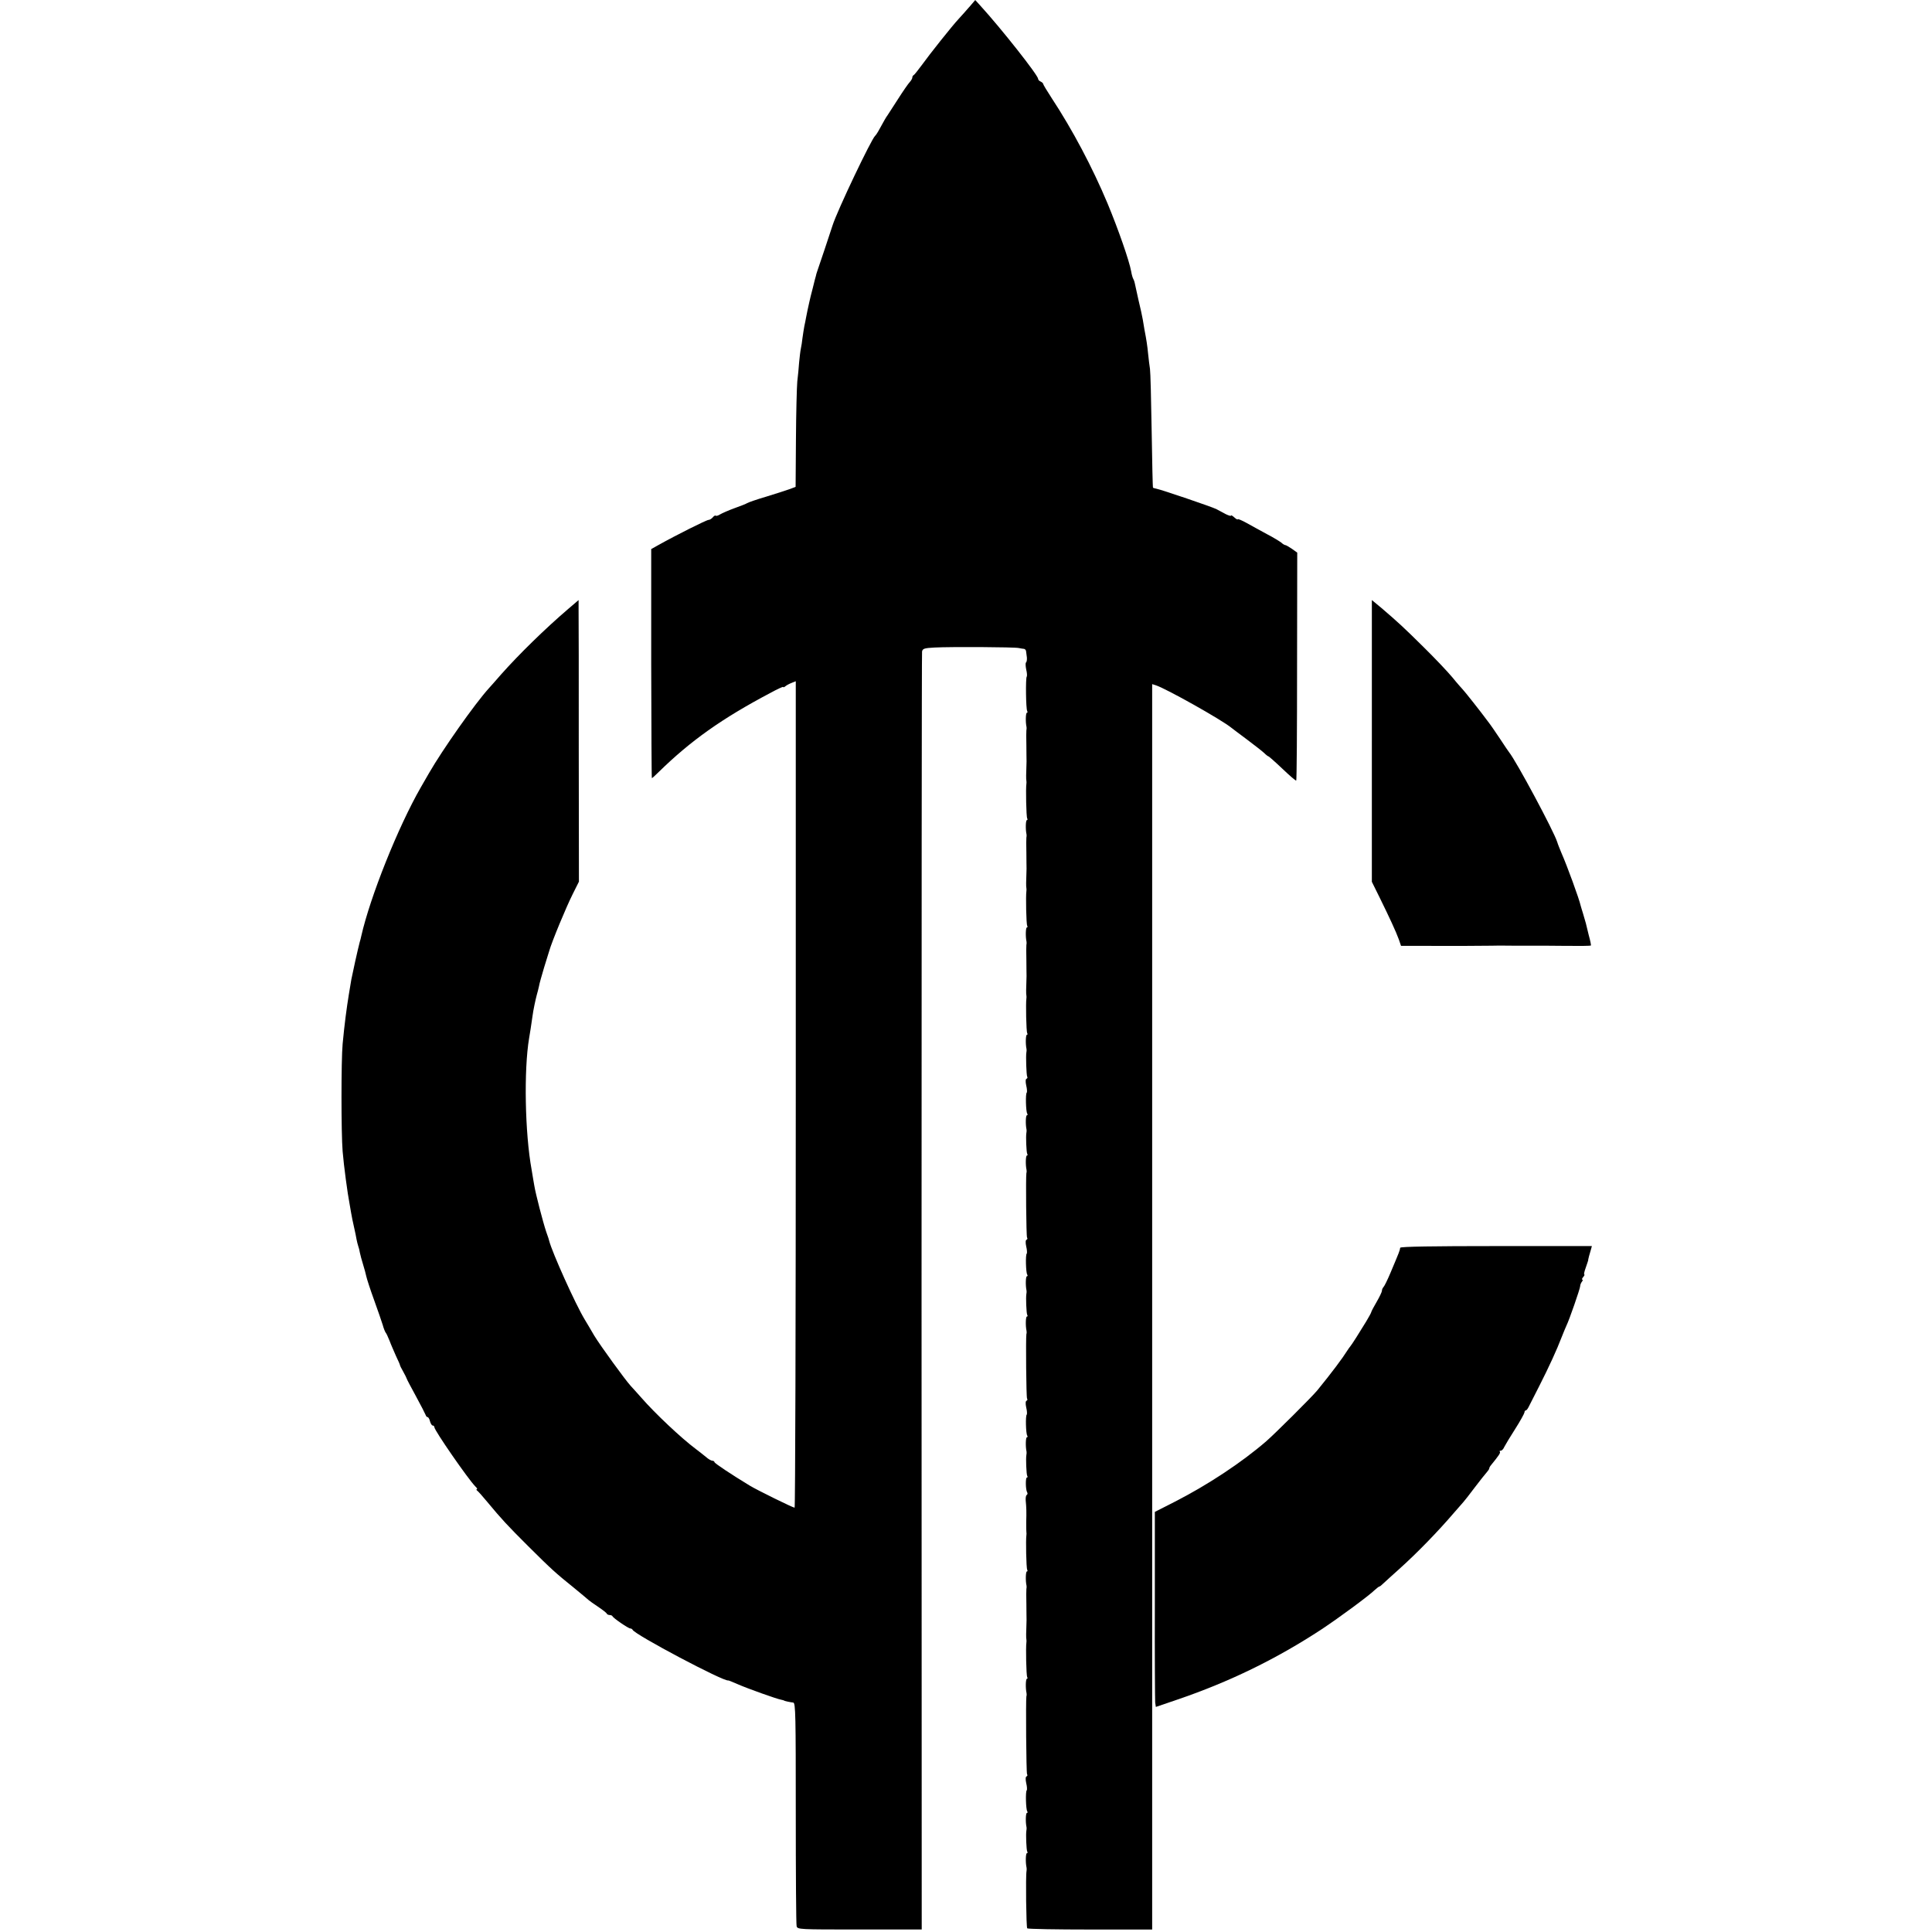
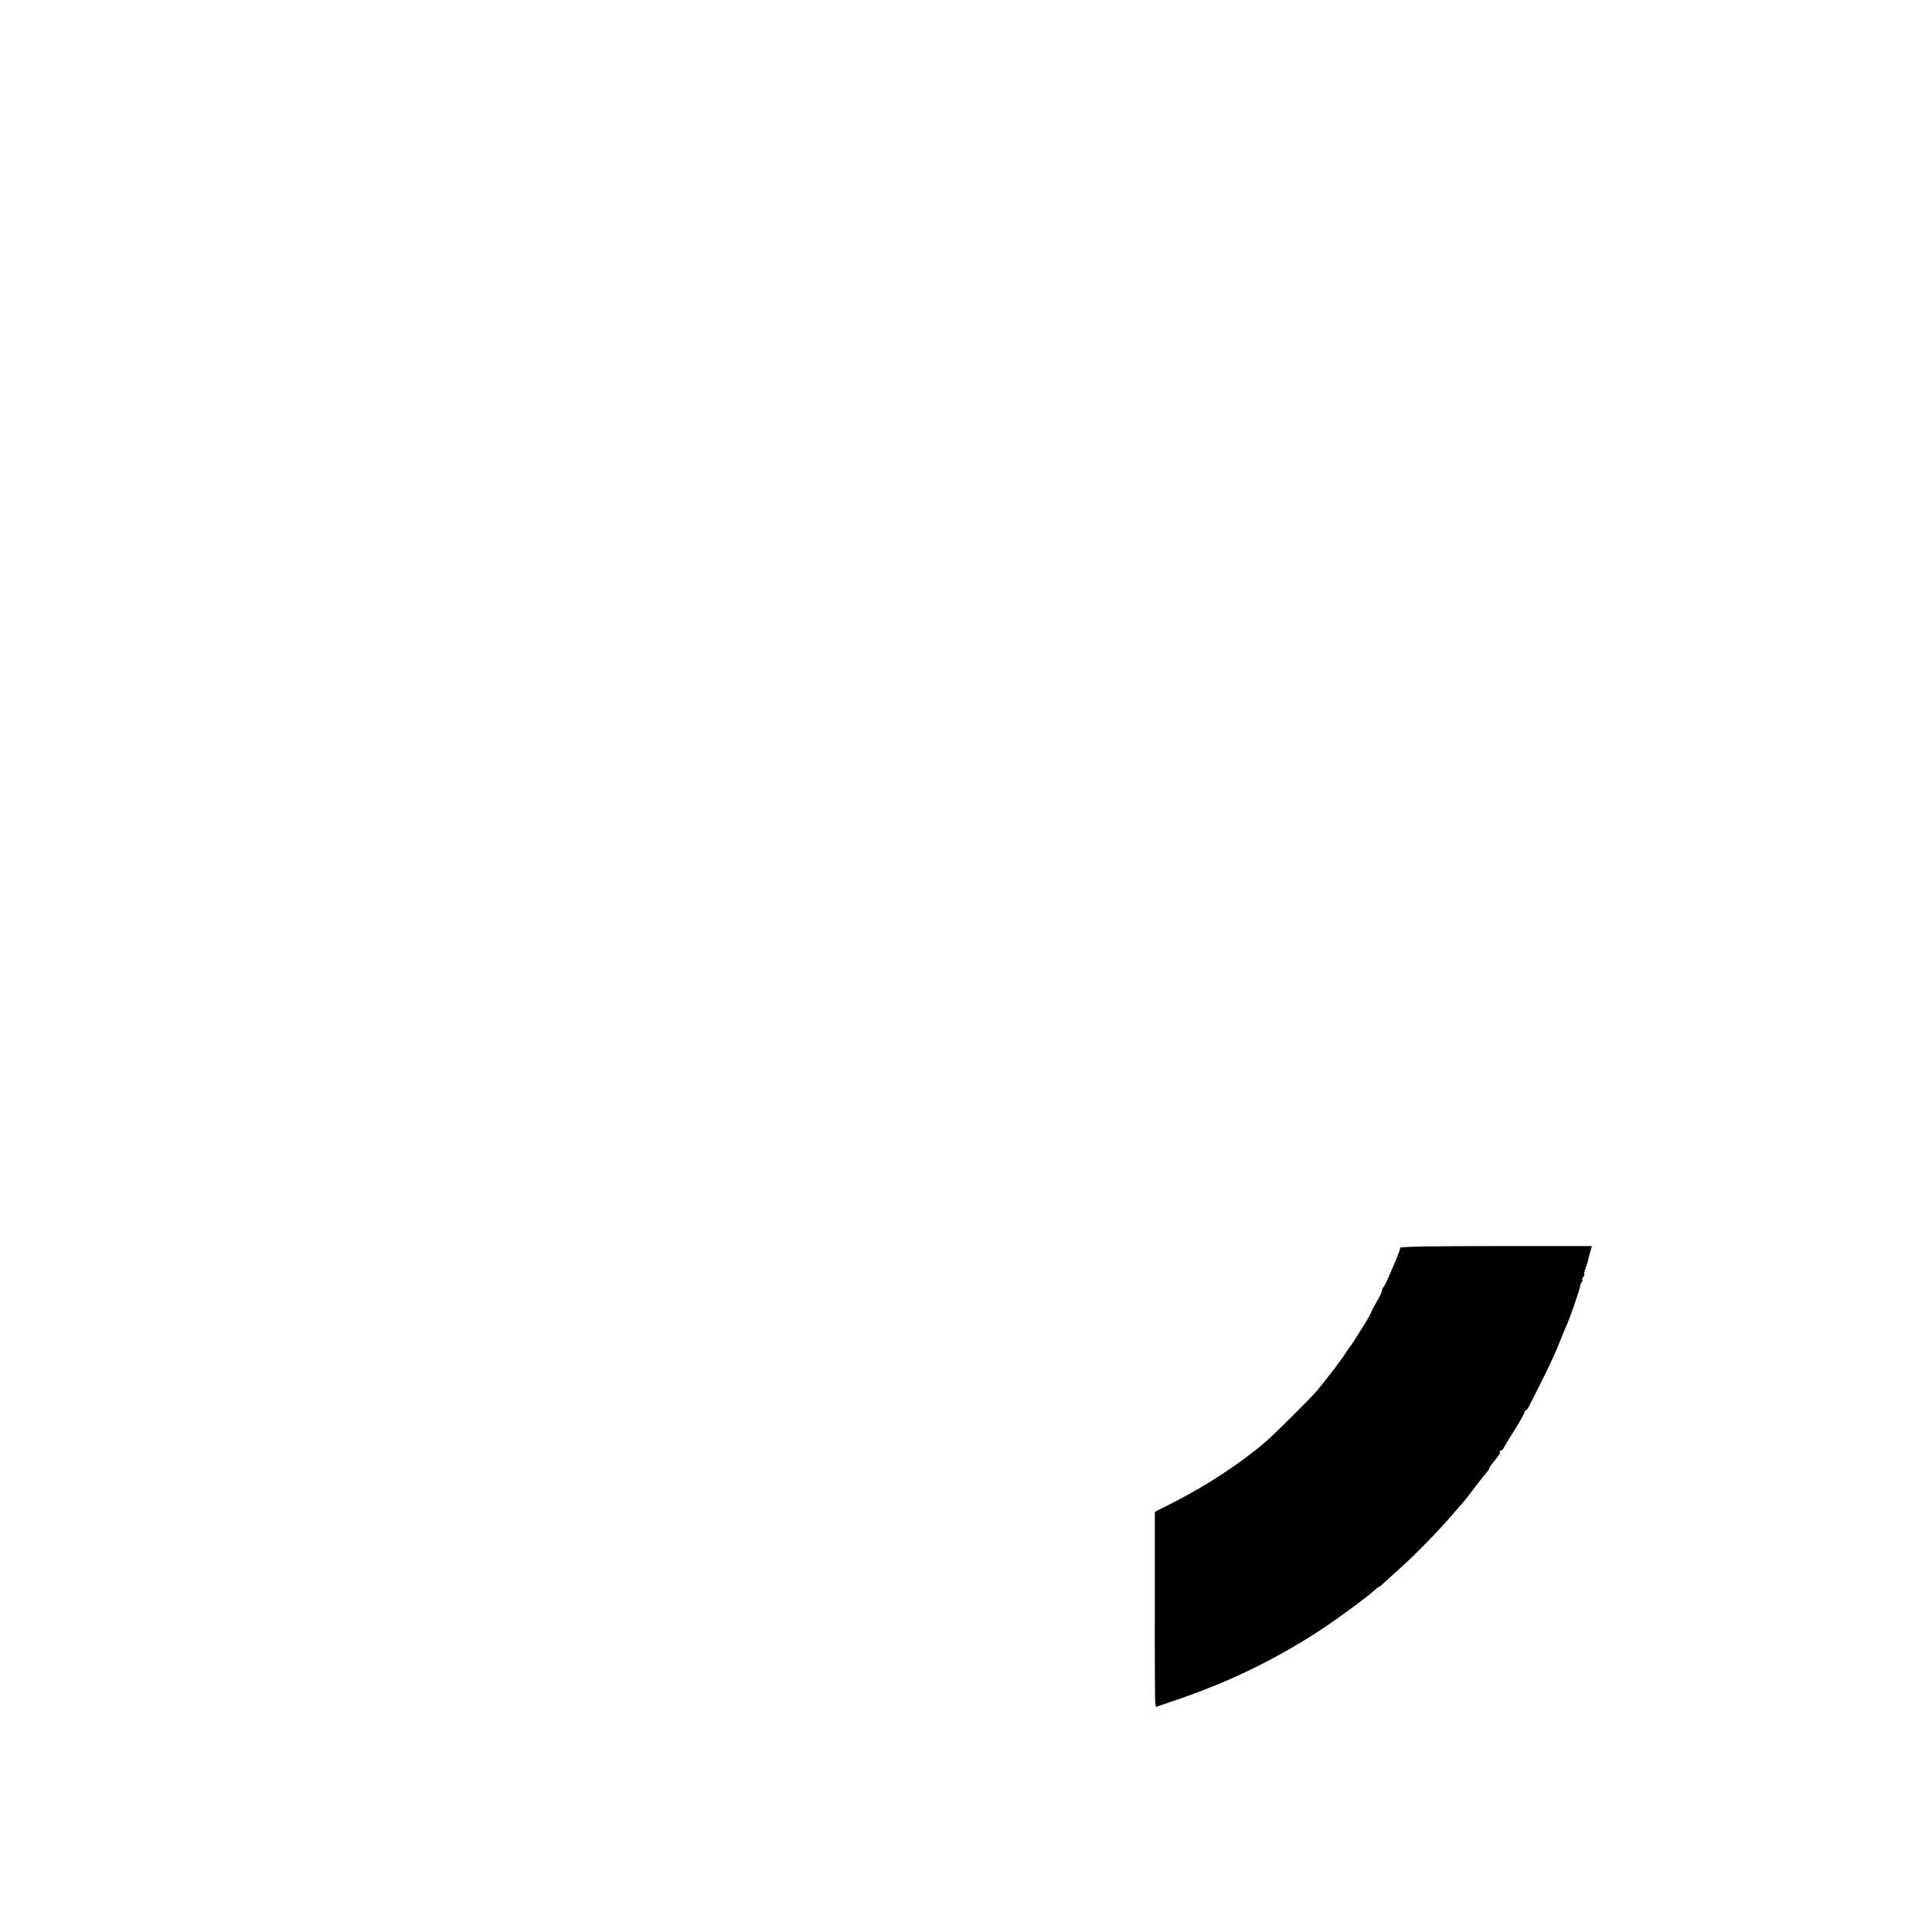
<svg xmlns="http://www.w3.org/2000/svg" version="1.0" width="1152pt" height="1152pt" viewBox="0 0 1152 1152" preserveAspectRatio="xMidYMid meet">
  <g transform="translate(0,1152) scale(0.1,-0.1)" fill="#000000" stroke="none">
-     <path d="M5780 11479 c-19 -22 -48 -55 -65 -73 -38 -41 -168 -204 -220 -276 -22 -30 -43 -56 -47 -58 -5 -2 -8 -9 -8 -14 0 -6 -7 -18 -15 -27 -9 -9 -40 -54 -70 -101 -30 -47 -58 -90 -62 -96 -4 -5 -13 -19 -19 -30 -6 -10 -19 -35 -30 -54 -10 -19 -22 -37 -26 -40 -21 -17 -226 -446 -254 -535 -11 -34 -87 -263 -92 -275 -3 -8 -6 -19 -7 -25 -2 -5 -10 -37 -18 -70 -9 -33 -18 -71 -21 -85 -3 -14 -8 -36 -11 -50 -3 -14 -7 -34 -9 -45 -2 -11 -6 -33 -10 -50 -3 -16 -8 -48 -11 -70 -2 -22 -7 -51 -10 -65 -3 -14 -7 -50 -10 -80 -2 -30 -7 -82 -11 -115 -3 -33 -7 -188 -8 -344 l-2 -284 -34 -13 c-19 -7 -82 -27 -140 -45 -58 -17 -109 -35 -115 -39 -5 -4 -39 -17 -75 -30 -36 -13 -74 -30 -86 -37 -11 -7 -23 -11 -26 -8 -3 3 -11 -1 -18 -10 -7 -8 -18 -15 -25 -15 -12 0 -192 -90 -301 -151 l-41 -23 0 -683 c1 -376 2 -683 4 -683 2 0 21 17 42 38 189 185 376 318 664 470 42 23 77 39 77 36 0 -4 6 -2 13 4 7 6 24 15 37 20 l25 10 0 -2464 c0 -1355 -3 -2464 -7 -2464 -10 0 -224 105 -268 132 -107 65 -210 133 -210 140 0 4 -6 8 -12 8 -7 0 -25 10 -39 23 -15 12 -41 33 -60 47 -87 65 -244 213 -324 305 -28 31 -56 63 -64 71 -33 36 -181 240 -217 299 -21 37 -48 81 -58 98 -56 93 -193 398 -211 467 0 3 -8 28 -18 55 -20 60 -63 226 -71 275 -3 19 -11 62 -16 95 -40 218 -47 595 -15 785 4 22 14 86 20 130 5 39 18 98 25 125 5 17 11 41 14 55 2 14 16 63 30 110 15 47 28 92 31 100 15 54 102 264 141 341 l36 72 -1 781 c0 429 0 807 -1 839 l0 59 -62 -53 c-138 -118 -293 -270 -398 -388 -36 -41 -69 -79 -75 -85 -85 -94 -277 -367 -357 -506 -14 -25 -36 -63 -49 -85 -136 -237 -302 -653 -355 -887 -2 -10 -6 -26 -9 -35 -11 -41 -44 -191 -50 -223 -3 -19 -10 -60 -15 -90 -13 -80 -26 -177 -37 -295 -9 -98 -9 -530 0 -640 7 -86 30 -256 41 -311 2 -12 7 -38 10 -58 3 -19 11 -57 17 -83 6 -27 13 -59 15 -73 3 -14 7 -32 10 -40 3 -8 8 -26 10 -40 3 -14 11 -45 19 -70 8 -25 16 -56 19 -70 3 -14 23 -77 46 -140 23 -63 46 -131 52 -150 5 -19 13 -39 17 -45 5 -5 15 -28 24 -50 8 -22 26 -62 38 -90 13 -27 24 -52 24 -55 0 -3 9 -21 20 -40 11 -19 19 -37 20 -40 0 -3 25 -50 55 -105 30 -55 56 -106 58 -112 2 -7 7 -13 12 -13 4 0 11 -11 14 -25 4 -14 11 -25 16 -25 6 0 10 -5 10 -10 0 -19 201 -309 244 -353 10 -9 14 -17 9 -17 -4 0 -3 -4 2 -8 6 -4 33 -34 60 -67 89 -107 118 -138 245 -265 141 -140 161 -158 275 -250 44 -36 82 -68 85 -71 3 -3 28 -21 55 -39 28 -19 52 -37 53 -42 2 -4 10 -8 17 -8 7 0 15 -3 17 -7 5 -12 95 -73 106 -73 6 0 12 -4 14 -8 11 -28 544 -310 570 -302 2 1 28 -10 58 -23 57 -25 230 -87 258 -92 10 -2 17 -4 17 -5 0 -2 36 -10 55 -12 14 -2 15 -79 15 -657 0 -361 2 -665 5 -676 5 -20 13 -20 375 -20 l371 0 -1 3800 c0 2090 1 3809 3 3820 3 17 13 21 75 24 94 5 476 3 502 -3 11 -2 25 -5 31 -5 6 -1 11 -7 12 -13 1 -7 3 -24 5 -38 1 -14 -1 -27 -5 -30 -4 -3 -3 -22 1 -42 5 -20 6 -39 3 -43 -7 -7 -5 -193 3 -205 3 -6 2 -10 -2 -10 -7 0 -9 -54 -2 -86 1 -5 0 -13 -1 -19 -1 -5 -1 -46 0 -90 0 -44 1 -87 1 -95 -3 -80 -3 -106 -1 -115 1 -5 1 -14 0 -20 -4 -24 -1 -196 5 -205 3 -6 2 -10 -2 -10 -7 0 -9 -54 -2 -86 1 -5 0 -13 -1 -19 -1 -5 -1 -46 0 -90 0 -44 1 -87 1 -95 -3 -80 -3 -106 -1 -115 1 -5 1 -14 0 -20 -4 -24 -1 -196 5 -205 3 -6 2 -10 -2 -10 -7 0 -9 -54 -2 -86 1 -5 0 -13 -1 -19 -1 -5 -1 -46 0 -90 0 -44 1 -87 1 -95 -3 -80 -3 -106 -1 -115 1 -5 1 -14 0 -20 -4 -24 -1 -196 5 -205 3 -6 2 -10 -2 -10 -7 0 -9 -54 -2 -86 1 -5 0 -13 -1 -19 -4 -19 0 -137 5 -145 3 -5 1 -10 -4 -12 -6 -2 -7 -17 -2 -40 5 -20 6 -40 3 -43 -8 -7 -5 -113 3 -125 4 -6 2 -10 -2 -10 -7 0 -9 -54 -2 -86 1 -5 0 -13 -1 -19 -4 -21 0 -116 5 -125 4 -6 2 -10 -2 -10 -7 0 -9 -54 -2 -86 1 -5 1 -13 -1 -19 -4 -25 -1 -376 4 -384 4 -5 2 -11 -3 -13 -6 -2 -7 -17 -2 -40 5 -20 6 -40 3 -43 -8 -7 -5 -113 3 -125 4 -6 2 -10 -2 -10 -7 0 -9 -54 -2 -86 1 -5 0 -13 -1 -19 -4 -21 0 -116 5 -125 4 -6 2 -10 -2 -10 -7 0 -9 -54 -2 -86 1 -5 1 -13 -1 -19 -4 -25 -1 -376 4 -384 4 -5 2 -11 -3 -13 -6 -2 -7 -17 -2 -40 5 -20 6 -40 3 -43 -8 -7 -5 -113 3 -125 4 -6 2 -10 -2 -10 -7 0 -9 -54 -2 -86 1 -5 0 -13 -1 -19 -4 -21 0 -116 5 -125 4 -6 2 -10 -2 -10 -9 0 -8 -74 2 -89 3 -5 2 -12 -3 -15 -5 -3 -7 -17 -6 -33 4 -40 5 -71 3 -128 0 -27 0 -54 1 -60 1 -5 1 -14 0 -20 -4 -24 -1 -196 5 -205 3 -6 2 -10 -2 -10 -7 0 -9 -54 -2 -86 1 -5 0 -13 -1 -19 -1 -5 -1 -46 0 -90 0 -44 1 -87 1 -95 -3 -80 -3 -106 -1 -115 1 -5 1 -14 0 -20 -4 -24 -1 -196 5 -205 3 -6 2 -10 -2 -10 -7 0 -9 -54 -2 -86 1 -5 1 -13 -1 -19 -4 -25 -1 -456 4 -464 4 -5 2 -11 -3 -13 -6 -2 -7 -17 -2 -40 5 -20 6 -40 3 -43 -8 -7 -5 -113 3 -125 4 -6 2 -10 -2 -10 -7 0 -9 -54 -2 -86 1 -5 0 -13 -1 -19 -4 -21 0 -116 5 -125 4 -6 2 -10 -2 -10 -7 0 -9 -54 -2 -86 1 -5 1 -13 0 -19 -6 -29 -2 -337 4 -343 3 -4 173 -7 376 -7 l369 0 0 3713 0 3713 22 -7 c60 -19 393 -206 450 -253 7 -6 49 -37 93 -70 44 -33 90 -69 102 -80 12 -12 24 -21 27 -21 2 0 40 -33 83 -74 43 -41 80 -73 82 -70 3 2 5 309 5 682 l1 677 -32 23 c-18 12 -35 22 -39 22 -4 0 -15 6 -23 14 -9 7 -47 31 -86 51 -38 21 -94 51 -122 67 -29 16 -53 26 -53 22 0 -4 -9 1 -20 11 -11 10 -20 15 -20 11 0 -4 -13 0 -30 8 -16 9 -43 23 -58 31 -29 14 -322 114 -356 121 -10 2 -20 5 -21 6 -2 2 -5 154 -8 338 -3 184 -7 351 -10 370 -3 19 -8 59 -11 89 -5 52 -10 84 -22 146 -3 17 -7 44 -10 60 -3 17 -14 70 -26 118 -11 49 -21 94 -22 100 -1 7 -5 17 -8 23 -4 6 -10 26 -13 45 -11 63 -77 252 -141 406 -91 217 -210 441 -333 628 -28 43 -51 81 -51 85 0 4 -7 10 -15 14 -8 3 -15 10 -15 16 0 21 -219 299 -345 437 l-30 33 -35 -41z" />
-     <path d="M8180 7102 l0 -840 46 -93 c59 -120 98 -204 115 -251 l13 -38 141 0 c113 -1 355 0 400 1 6 1 69 1 140 0 72 0 138 0 148 0 9 0 80 0 158 -1 78 -1 143 0 145 2 2 2 -4 31 -13 63 -8 33 -16 65 -17 70 -2 6 -9 30 -16 55 -8 25 -14 47 -15 50 -8 38 -82 241 -115 315 -9 22 -21 51 -25 65 -21 66 -244 482 -287 535 -4 5 -28 40 -52 77 -25 37 -57 85 -73 105 -44 60 -145 187 -152 193 -3 3 -31 34 -60 70 -30 36 -107 117 -171 180 -119 118 -154 150 -252 234 l-58 48 0 -840z" />
    <path d="M8349 4080 c-3 -19 -3 -19 -59 -152 -17 -40 -35 -77 -41 -83 -5 -5 -9 -15 -9 -22 0 -6 -14 -36 -31 -65 -17 -29 -32 -57 -33 -63 -1 -5 -15 -30 -30 -55 -16 -25 -42 -67 -59 -95 -17 -27 -34 -52 -37 -55 -3 -3 -9 -12 -15 -21 -30 -48 -92 -131 -180 -239 -30 -37 -253 -259 -305 -304 -147 -127 -347 -259 -544 -360 l-120 -61 0 -555 c-1 -305 1 -567 2 -581 l4 -27 126 43 c312 106 593 243 864 421 104 69 279 198 315 233 12 11 25 21 28 21 3 0 13 8 23 18 10 9 53 49 96 87 106 95 232 225 326 335 25 29 50 57 56 64 6 6 36 45 67 86 31 41 64 82 72 91 8 9 15 19 15 23 0 4 4 12 10 19 48 59 59 75 53 81 -3 3 -1 6 6 6 6 0 16 10 21 23 6 12 35 60 65 107 30 47 54 91 55 98 0 6 3 12 8 12 4 0 12 10 18 23 6 12 34 67 62 122 59 116 106 219 133 290 11 28 24 59 29 70 17 34 81 219 82 235 0 8 5 21 11 28 5 6 6 12 2 12 -4 0 -2 7 5 15 7 8 10 15 7 15 -4 0 0 18 8 40 8 22 14 42 15 45 0 3 0 6 1 8 0 1 2 9 4 17 2 8 7 25 11 38 l6 22 -571 0 c-373 0 -571 -3 -572 -10z" />
  </g>
</svg>